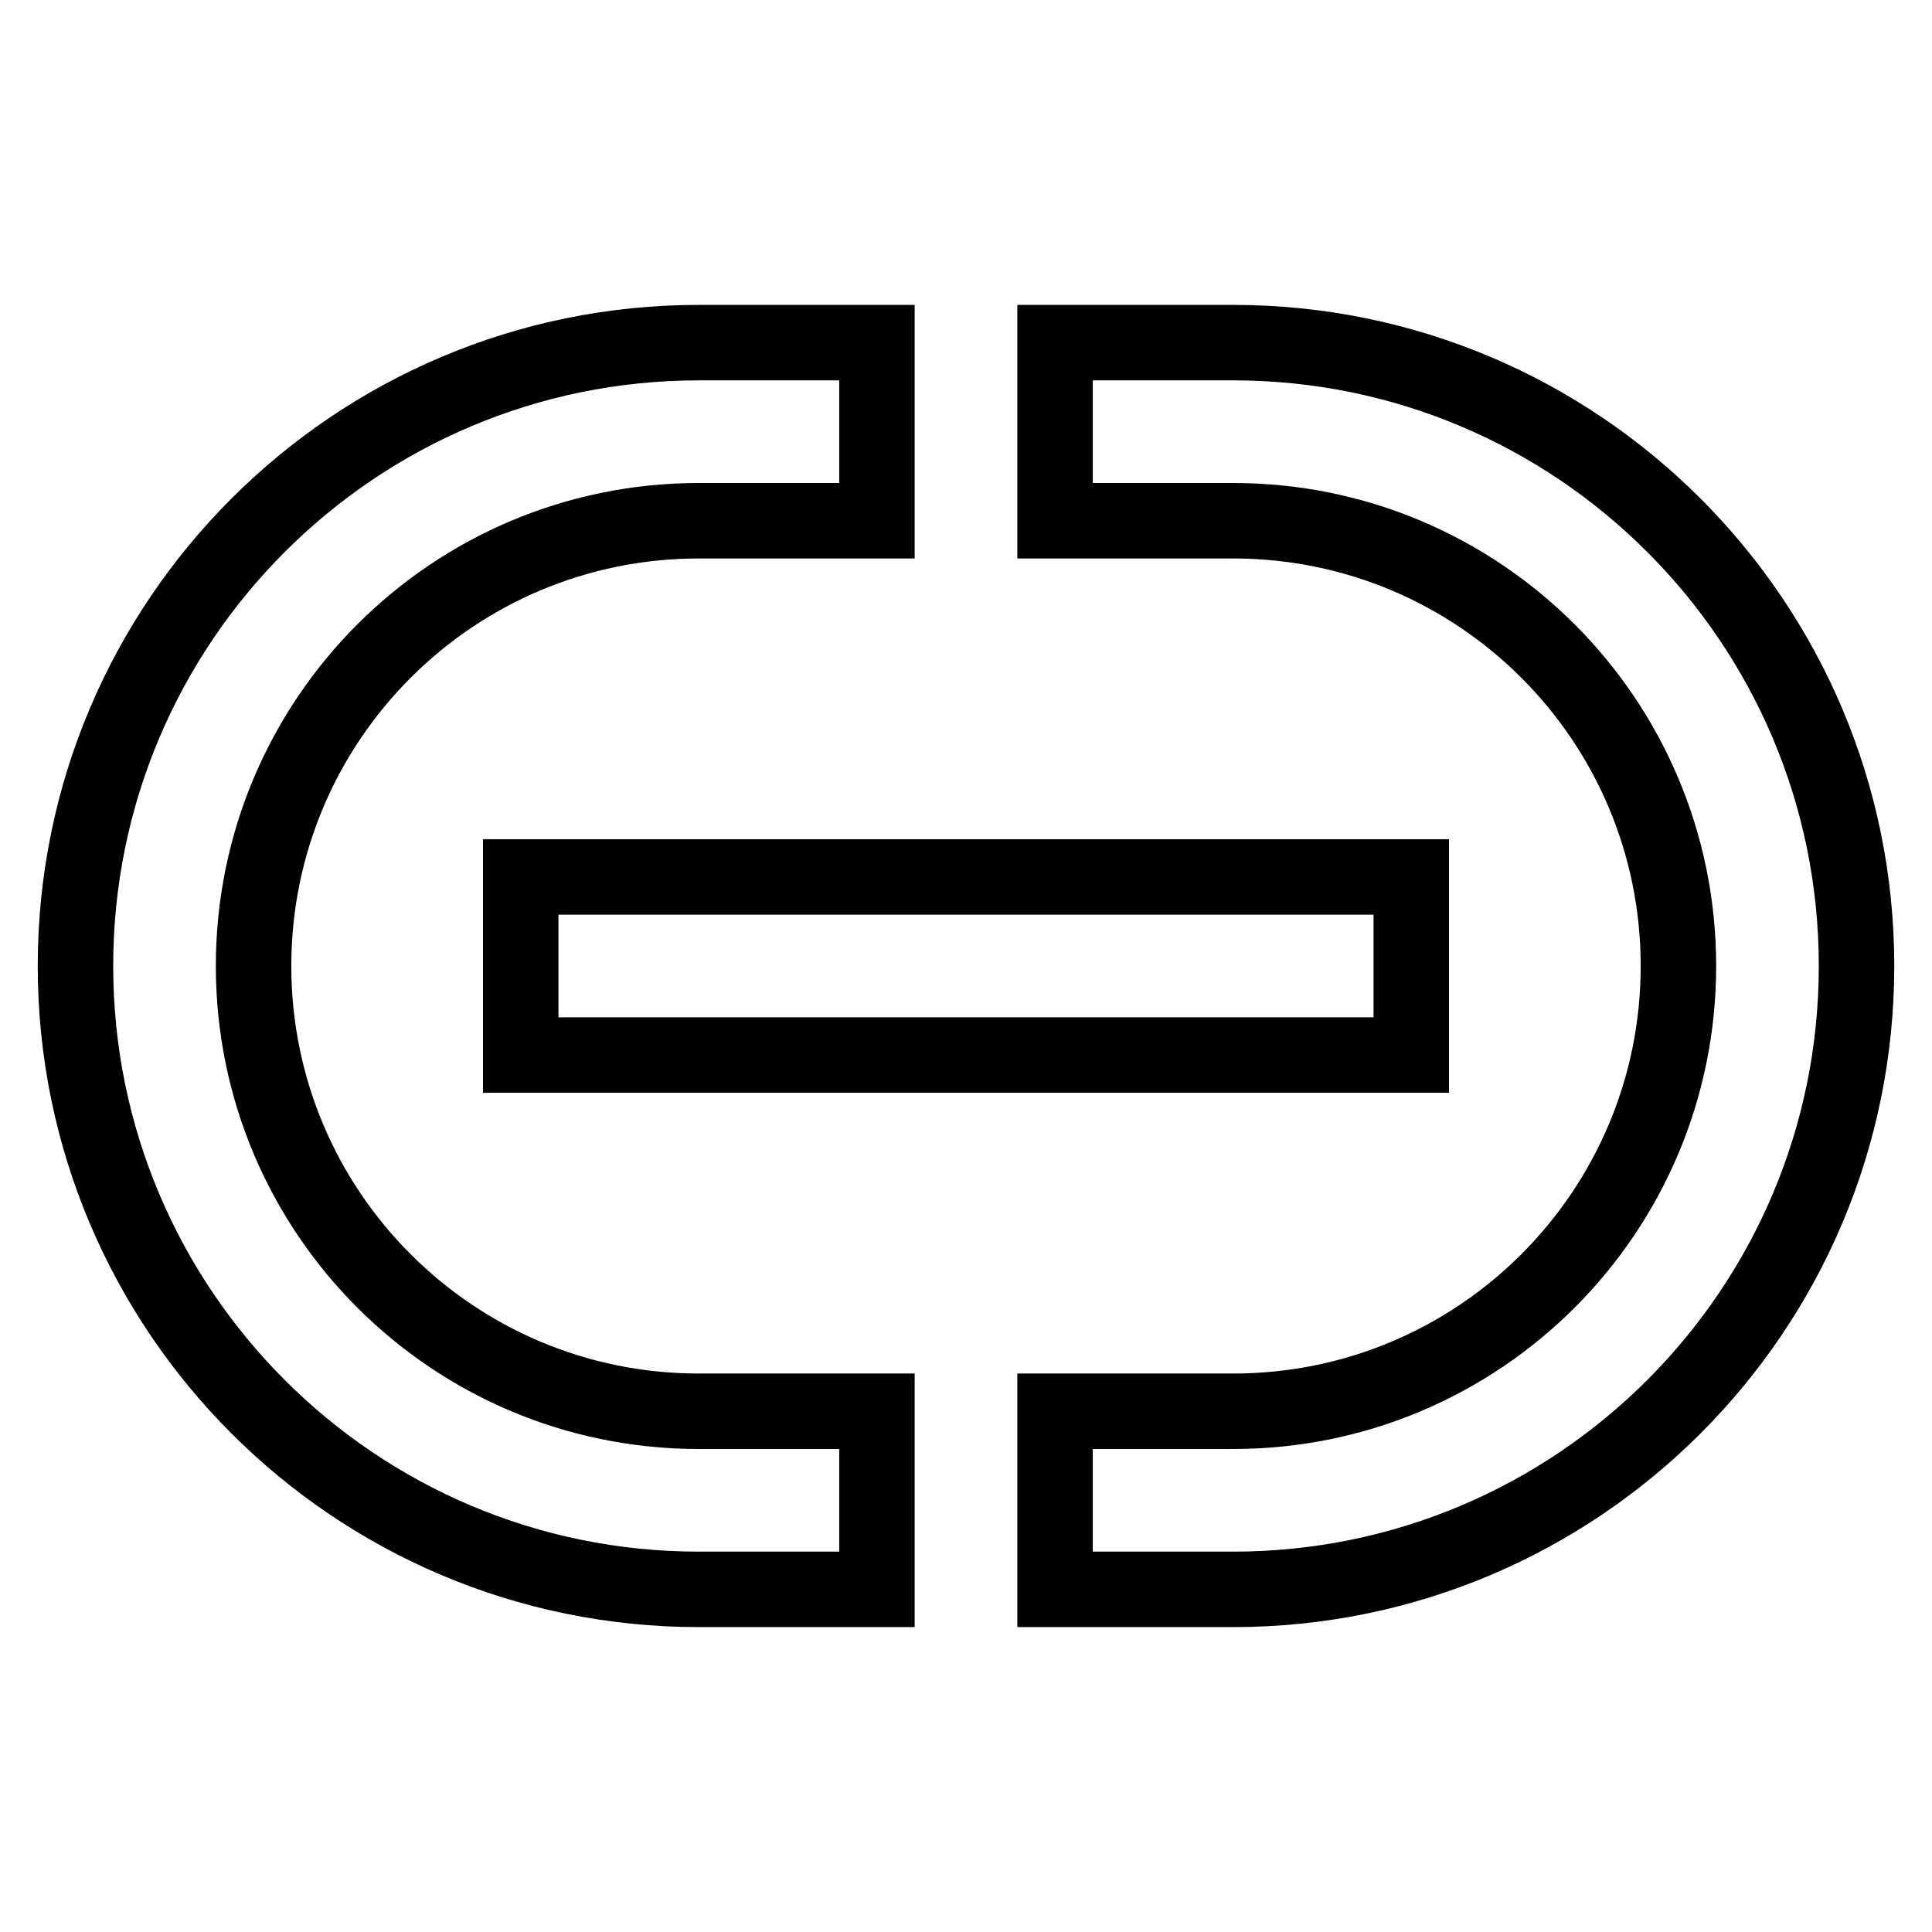
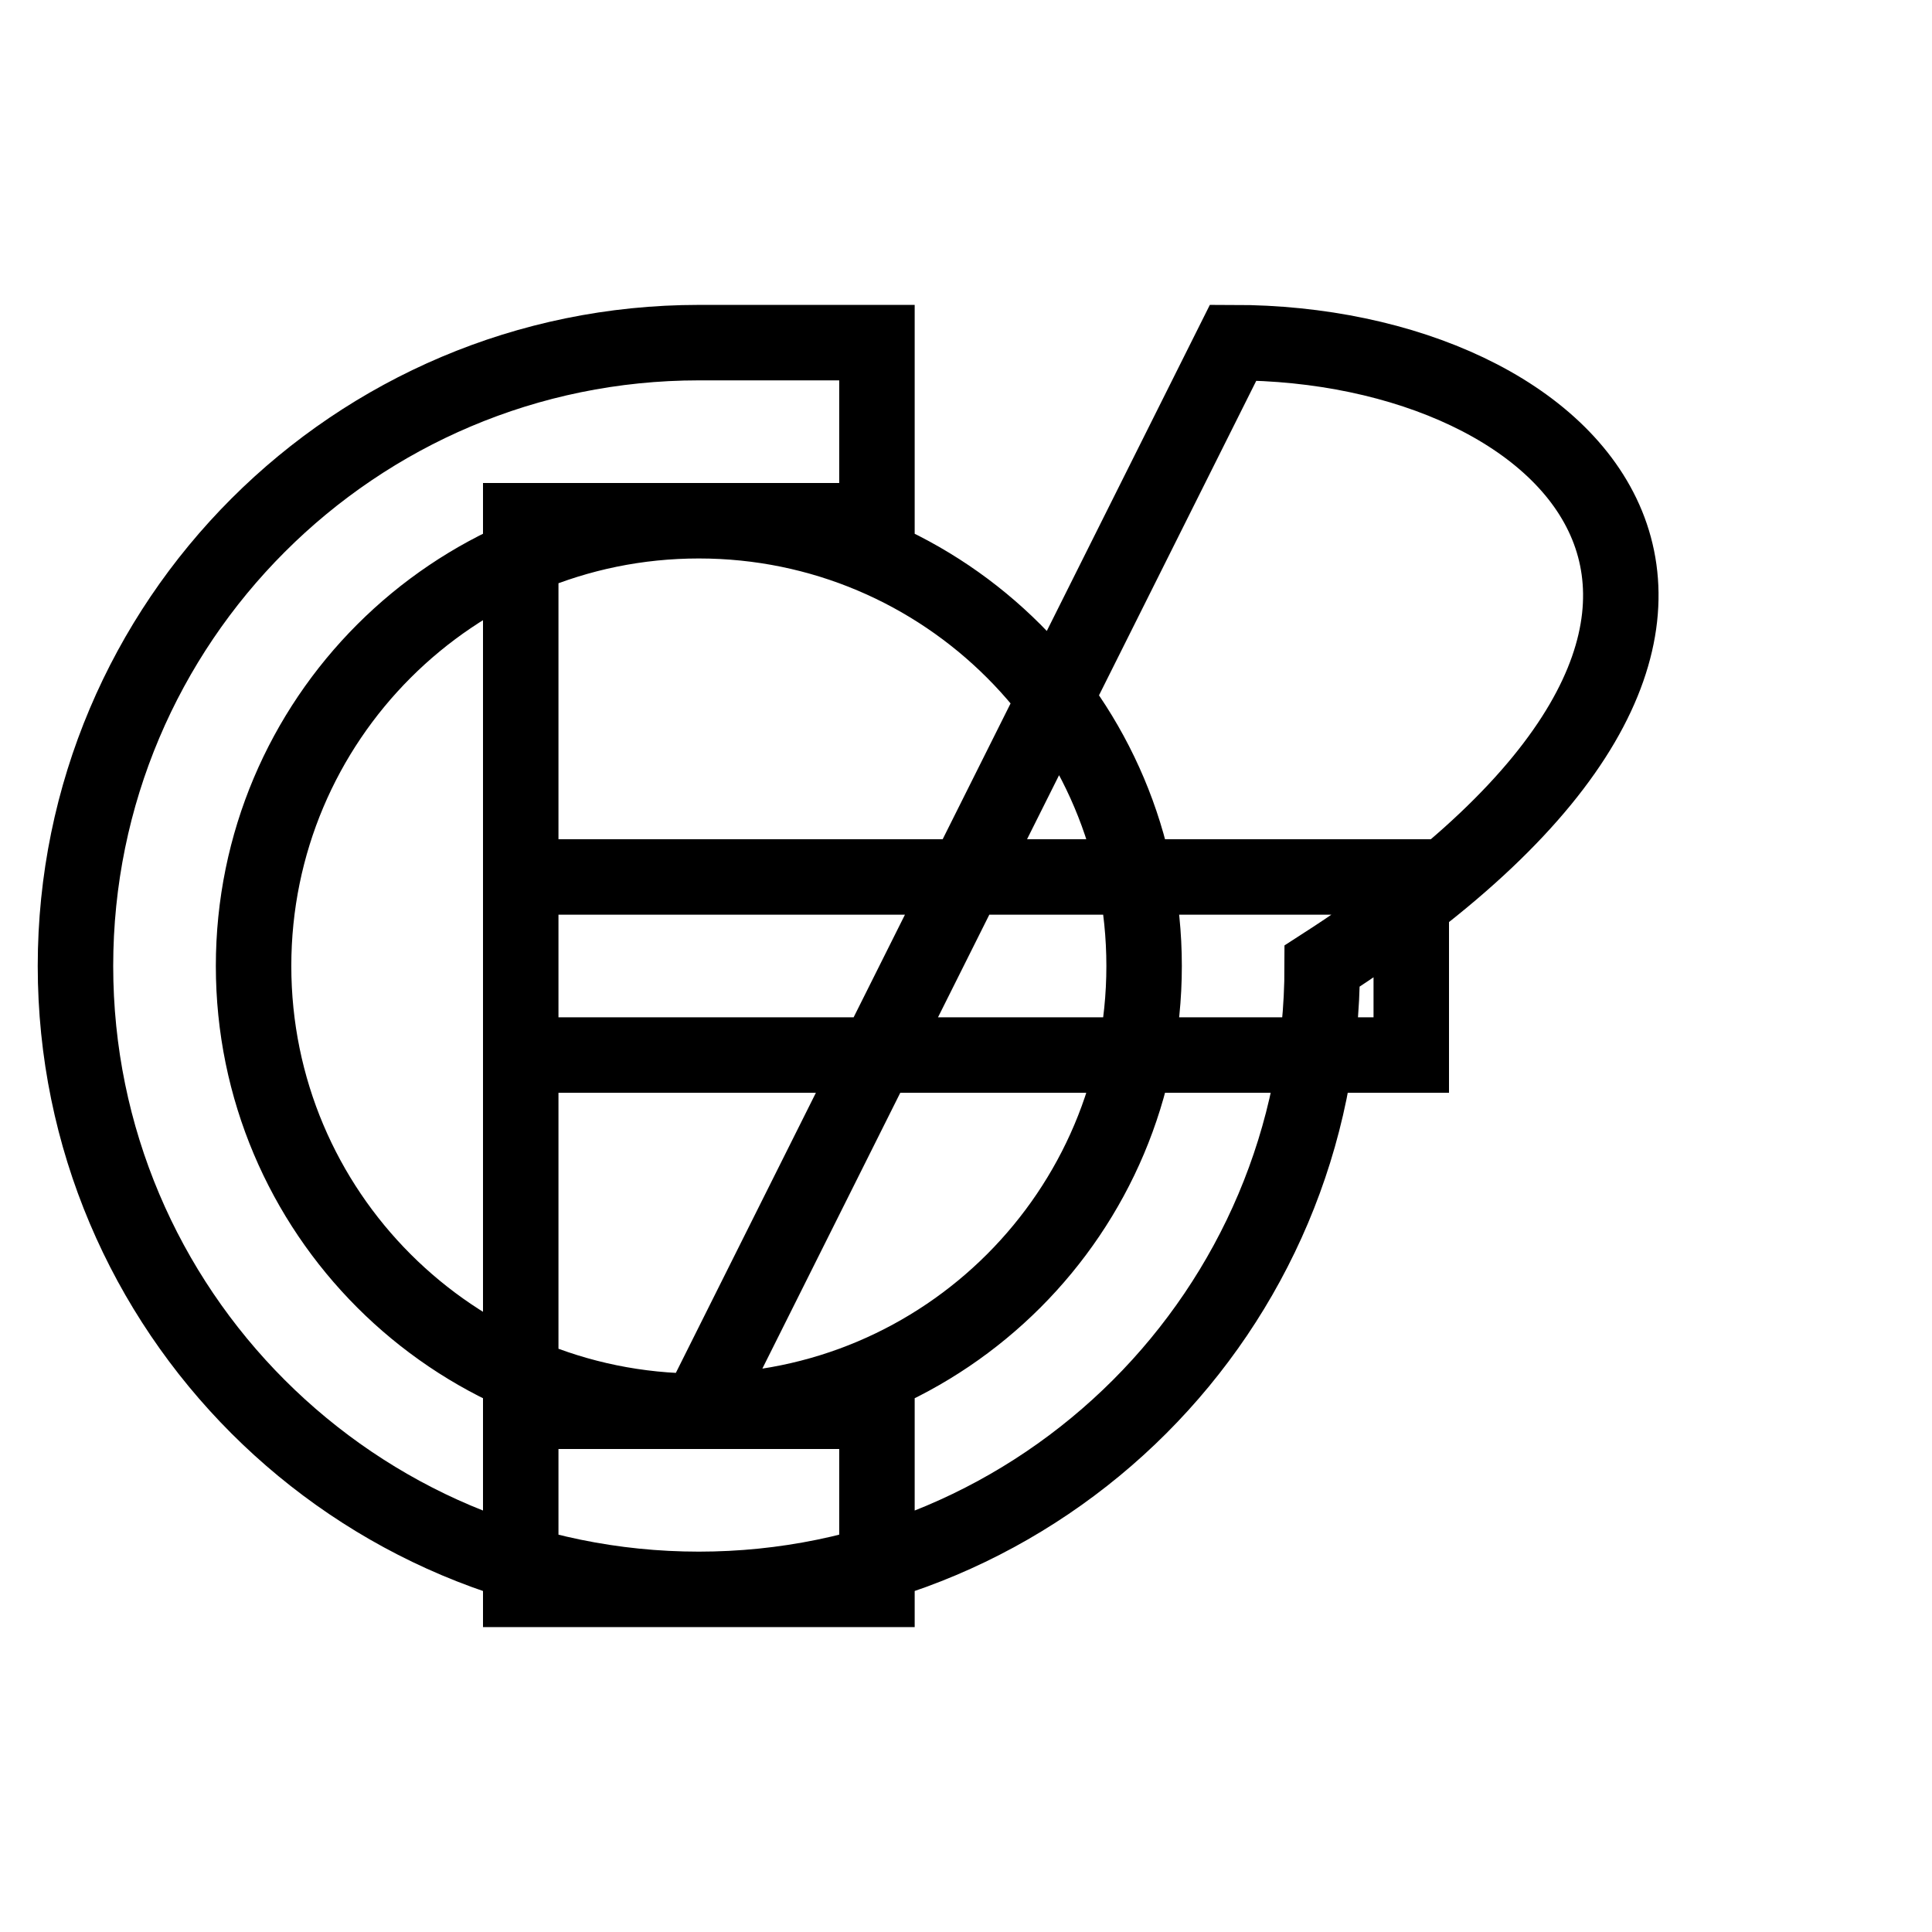
<svg xmlns="http://www.w3.org/2000/svg" version="1.1" x="0px" y="0px" viewBox="0 0 256 256" enable-background="new 0 0 256 256" xml:space="preserve">
  <g>
-     <path stroke-width="10" fill-opacity="0" stroke="#000000" d="M92.6,187c-32.6,0-59-26.4-59-59s26.4-59,59-59h23.6V45.4H92.6C47,45.4,10,82.4,10,128 c0,45.6,37,82.6,82.6,82.6h23.6V187H92.6z M163.4,45.4h-23.6V69h23.6c32.6,0,59,26.4,59,59s-26.4,59-59,59h-23.6v23.6h23.6 c45.6,0,82.6-37,82.6-82.6C246,82.4,209,45.4,163.4,45.4L163.4,45.4z M69,116.2h118v23.6H69V116.2z" />
+     <path stroke-width="10" fill-opacity="0" stroke="#000000" d="M92.6,187c-32.6,0-59-26.4-59-59s26.4-59,59-59h23.6V45.4H92.6C47,45.4,10,82.4,10,128 c0,45.6,37,82.6,82.6,82.6h23.6V187H92.6z h-23.6V69h23.6c32.6,0,59,26.4,59,59s-26.4,59-59,59h-23.6v23.6h23.6 c45.6,0,82.6-37,82.6-82.6C246,82.4,209,45.4,163.4,45.4L163.4,45.4z M69,116.2h118v23.6H69V116.2z" />
  </g>
</svg>